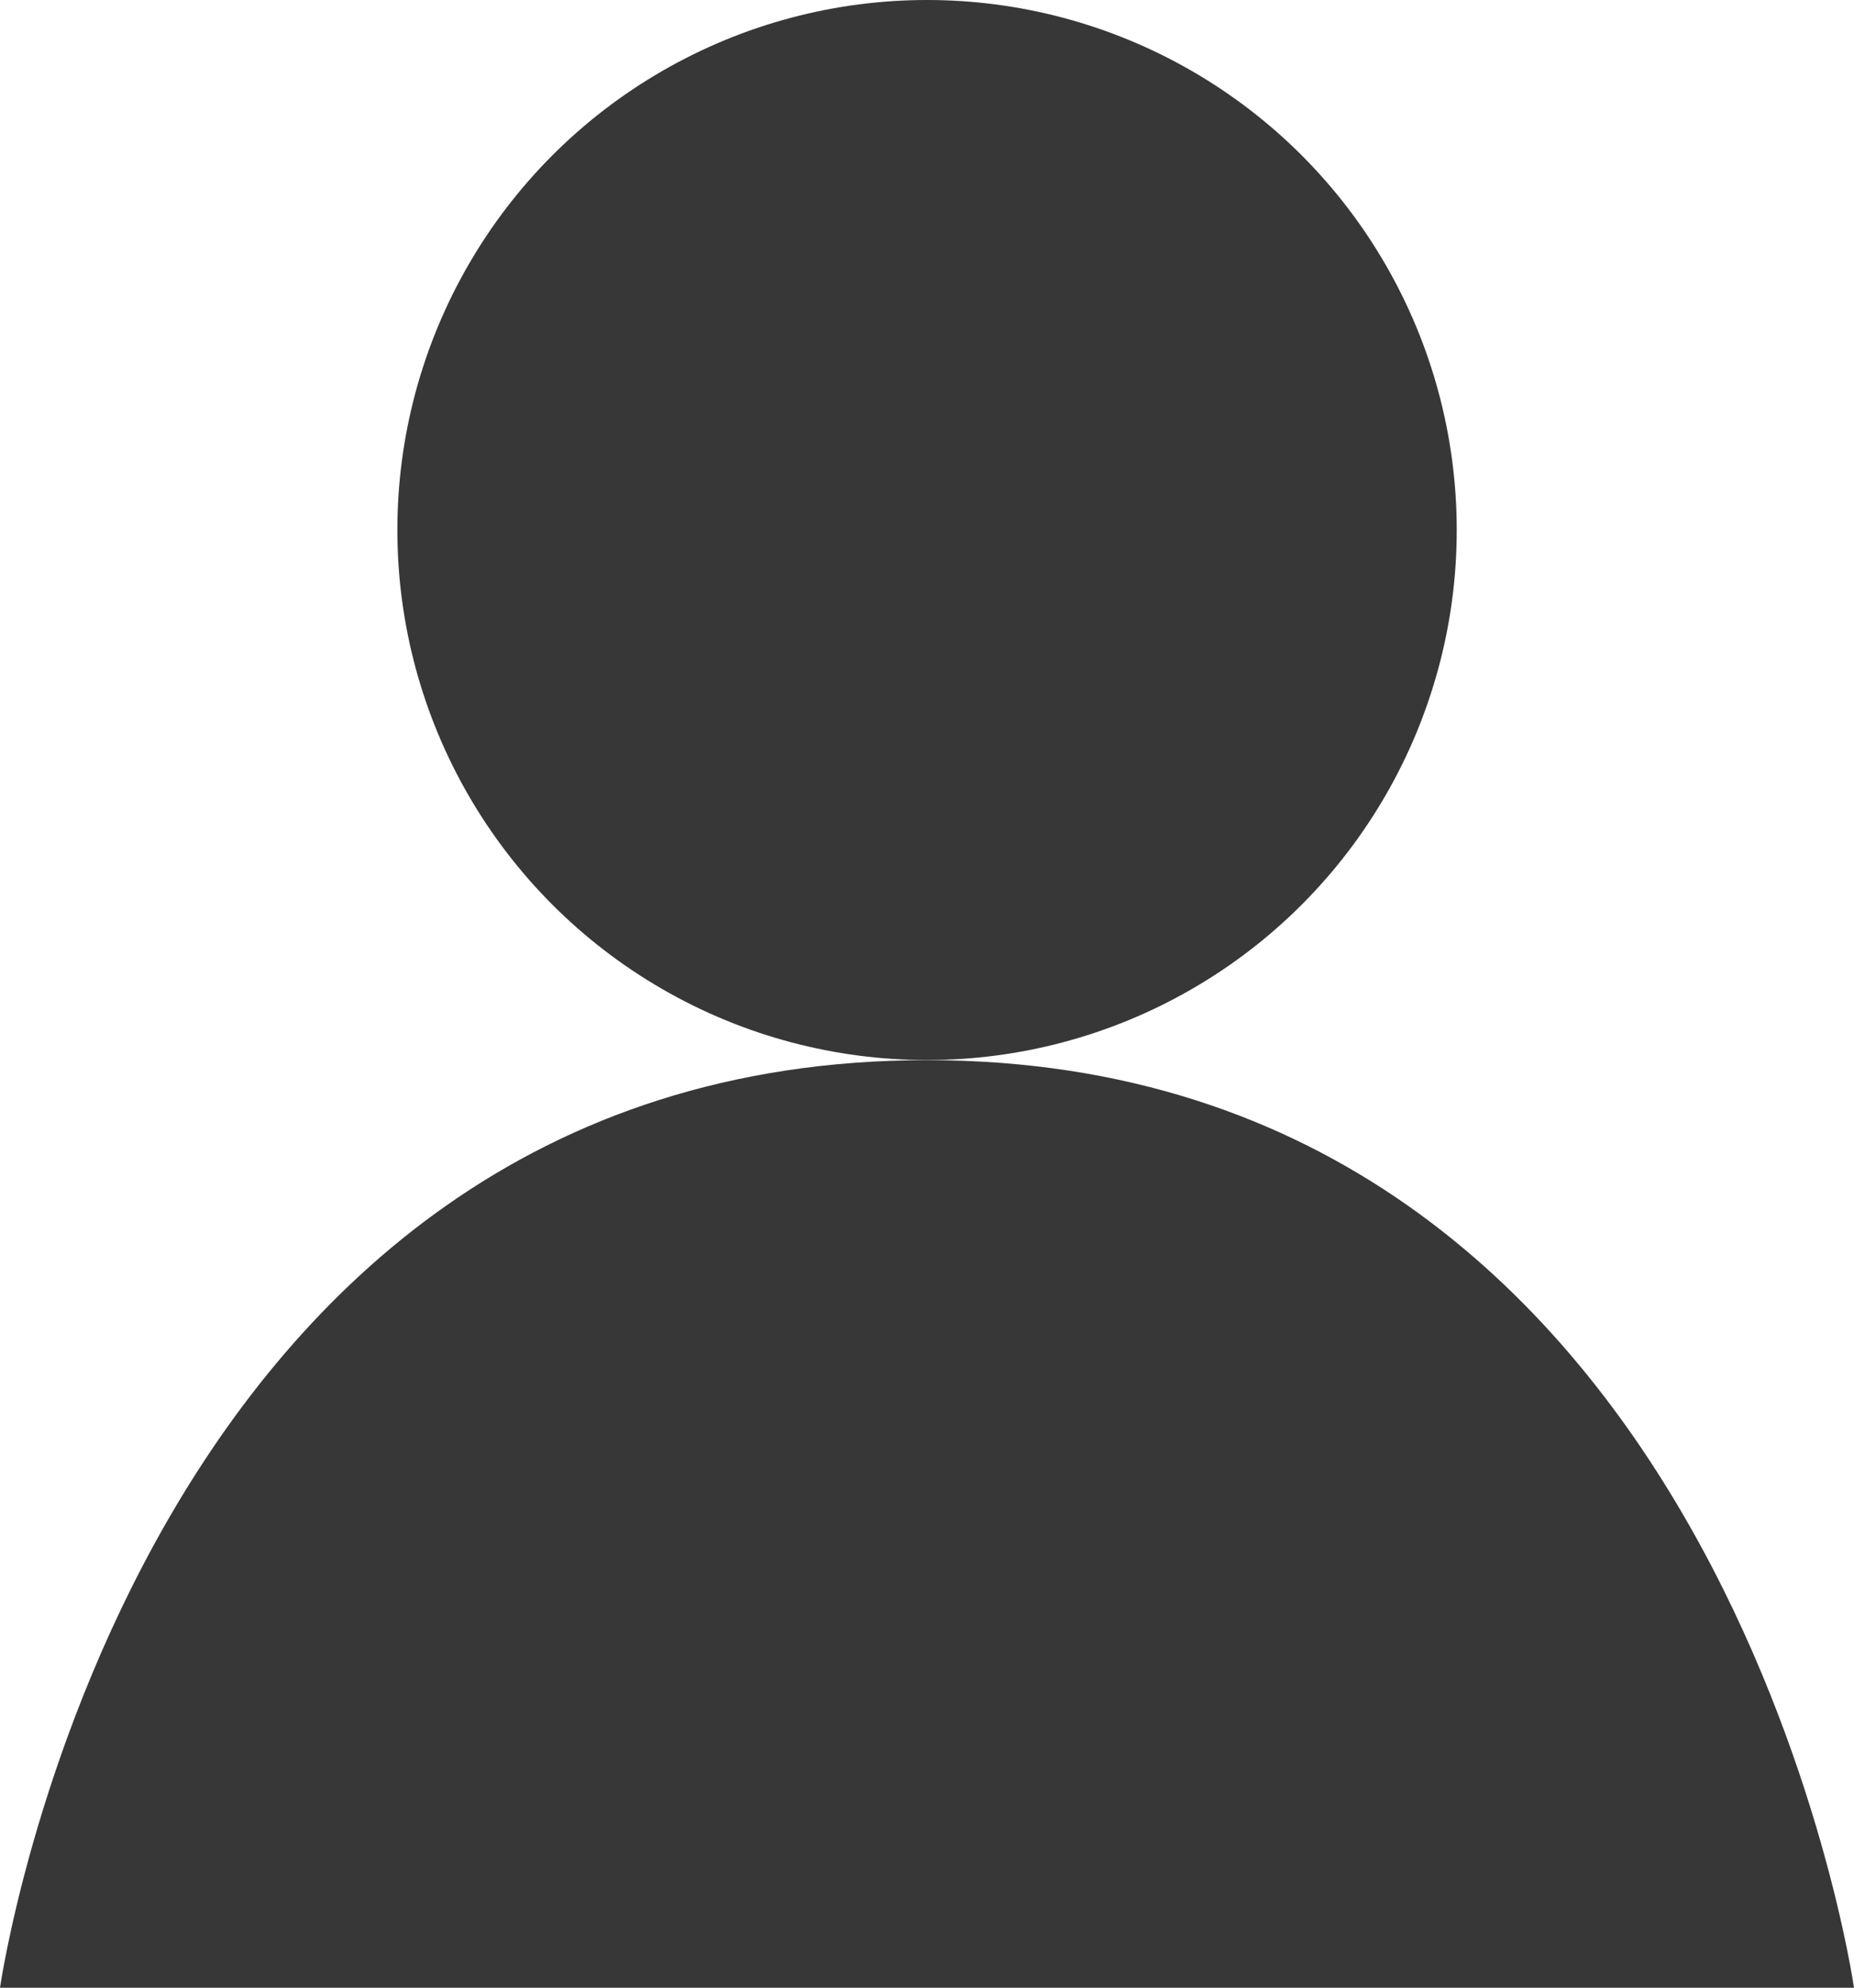
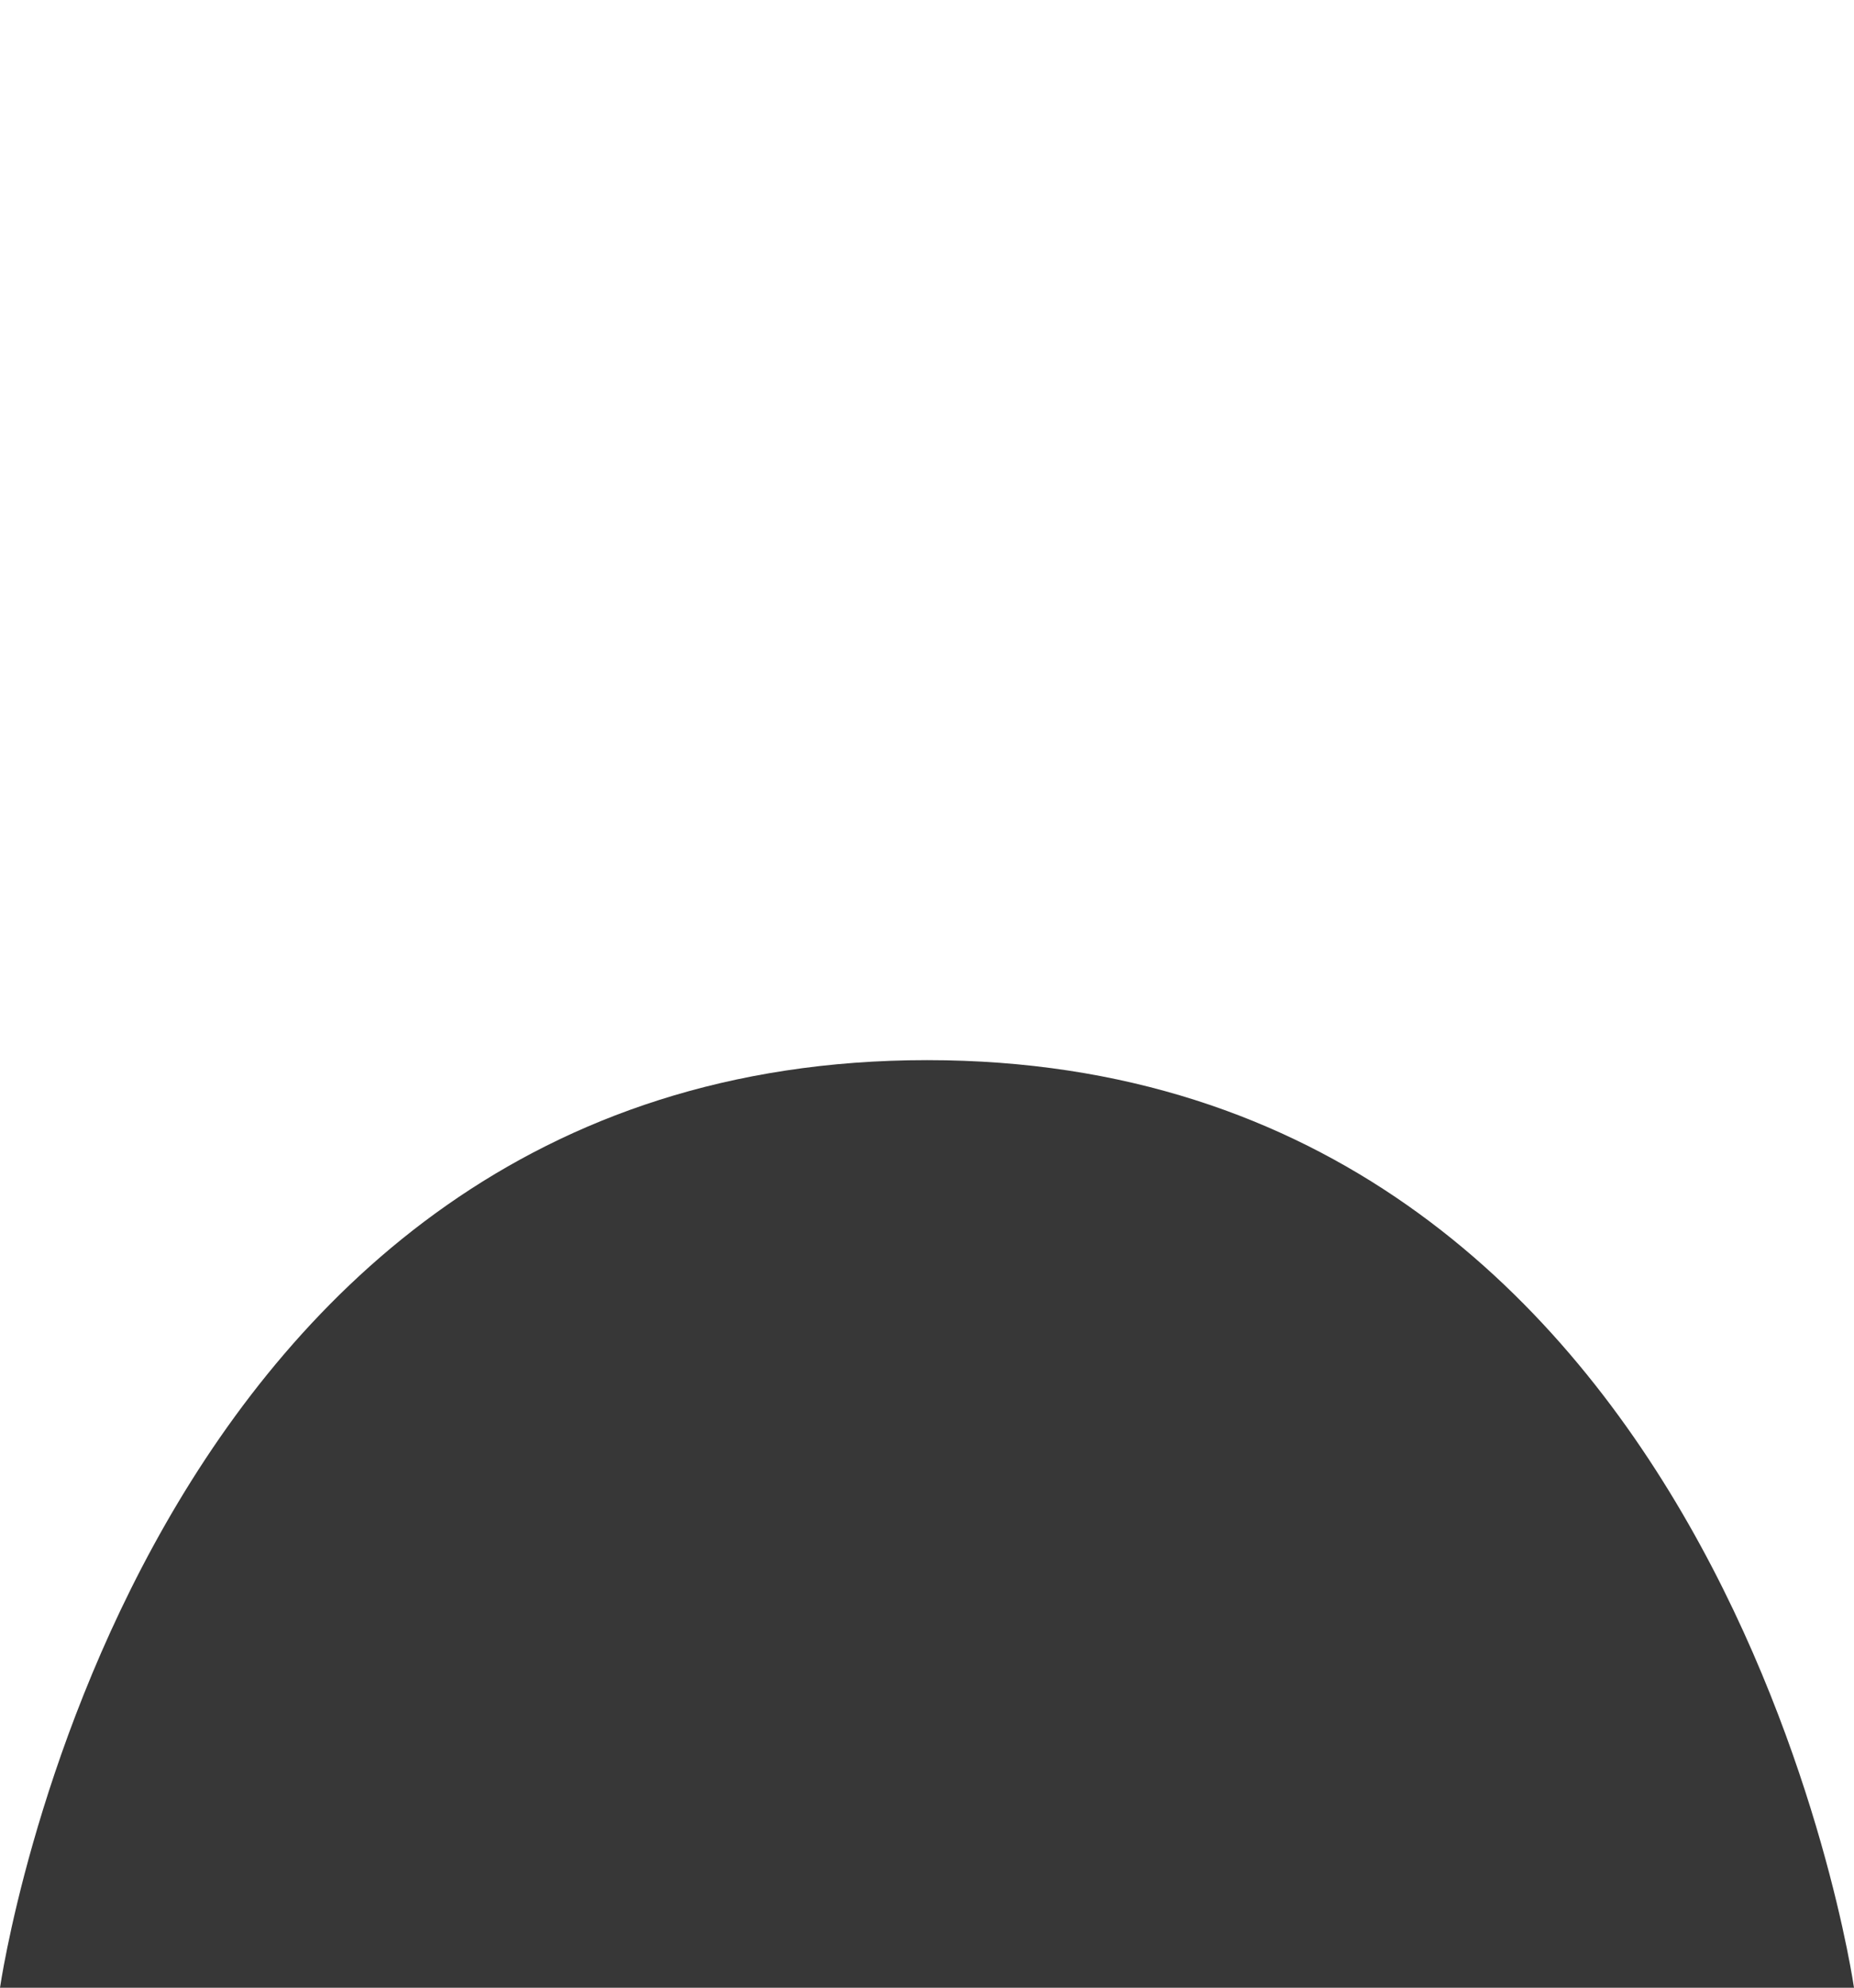
<svg xmlns="http://www.w3.org/2000/svg" viewBox="0 0 18.229 19.532">
  <defs>
    <style>.a{fill:#373737;}</style>
  </defs>
  <title>pwise1Asset 82</title>
-   <circle class="a" cx="9.115" cy="5.208" r="5.208" />
-   <path class="a" d="M9.115,10.417C1.302,10.417,0,19.532,0,19.532H18.229S16.927,10.417,9.115,10.417Z" />
+   <path class="a" d="M9.115,10.417C1.302,10.417,0,19.532,0,19.532H18.229S16.927,10.417,9.115,10.417" />
</svg>